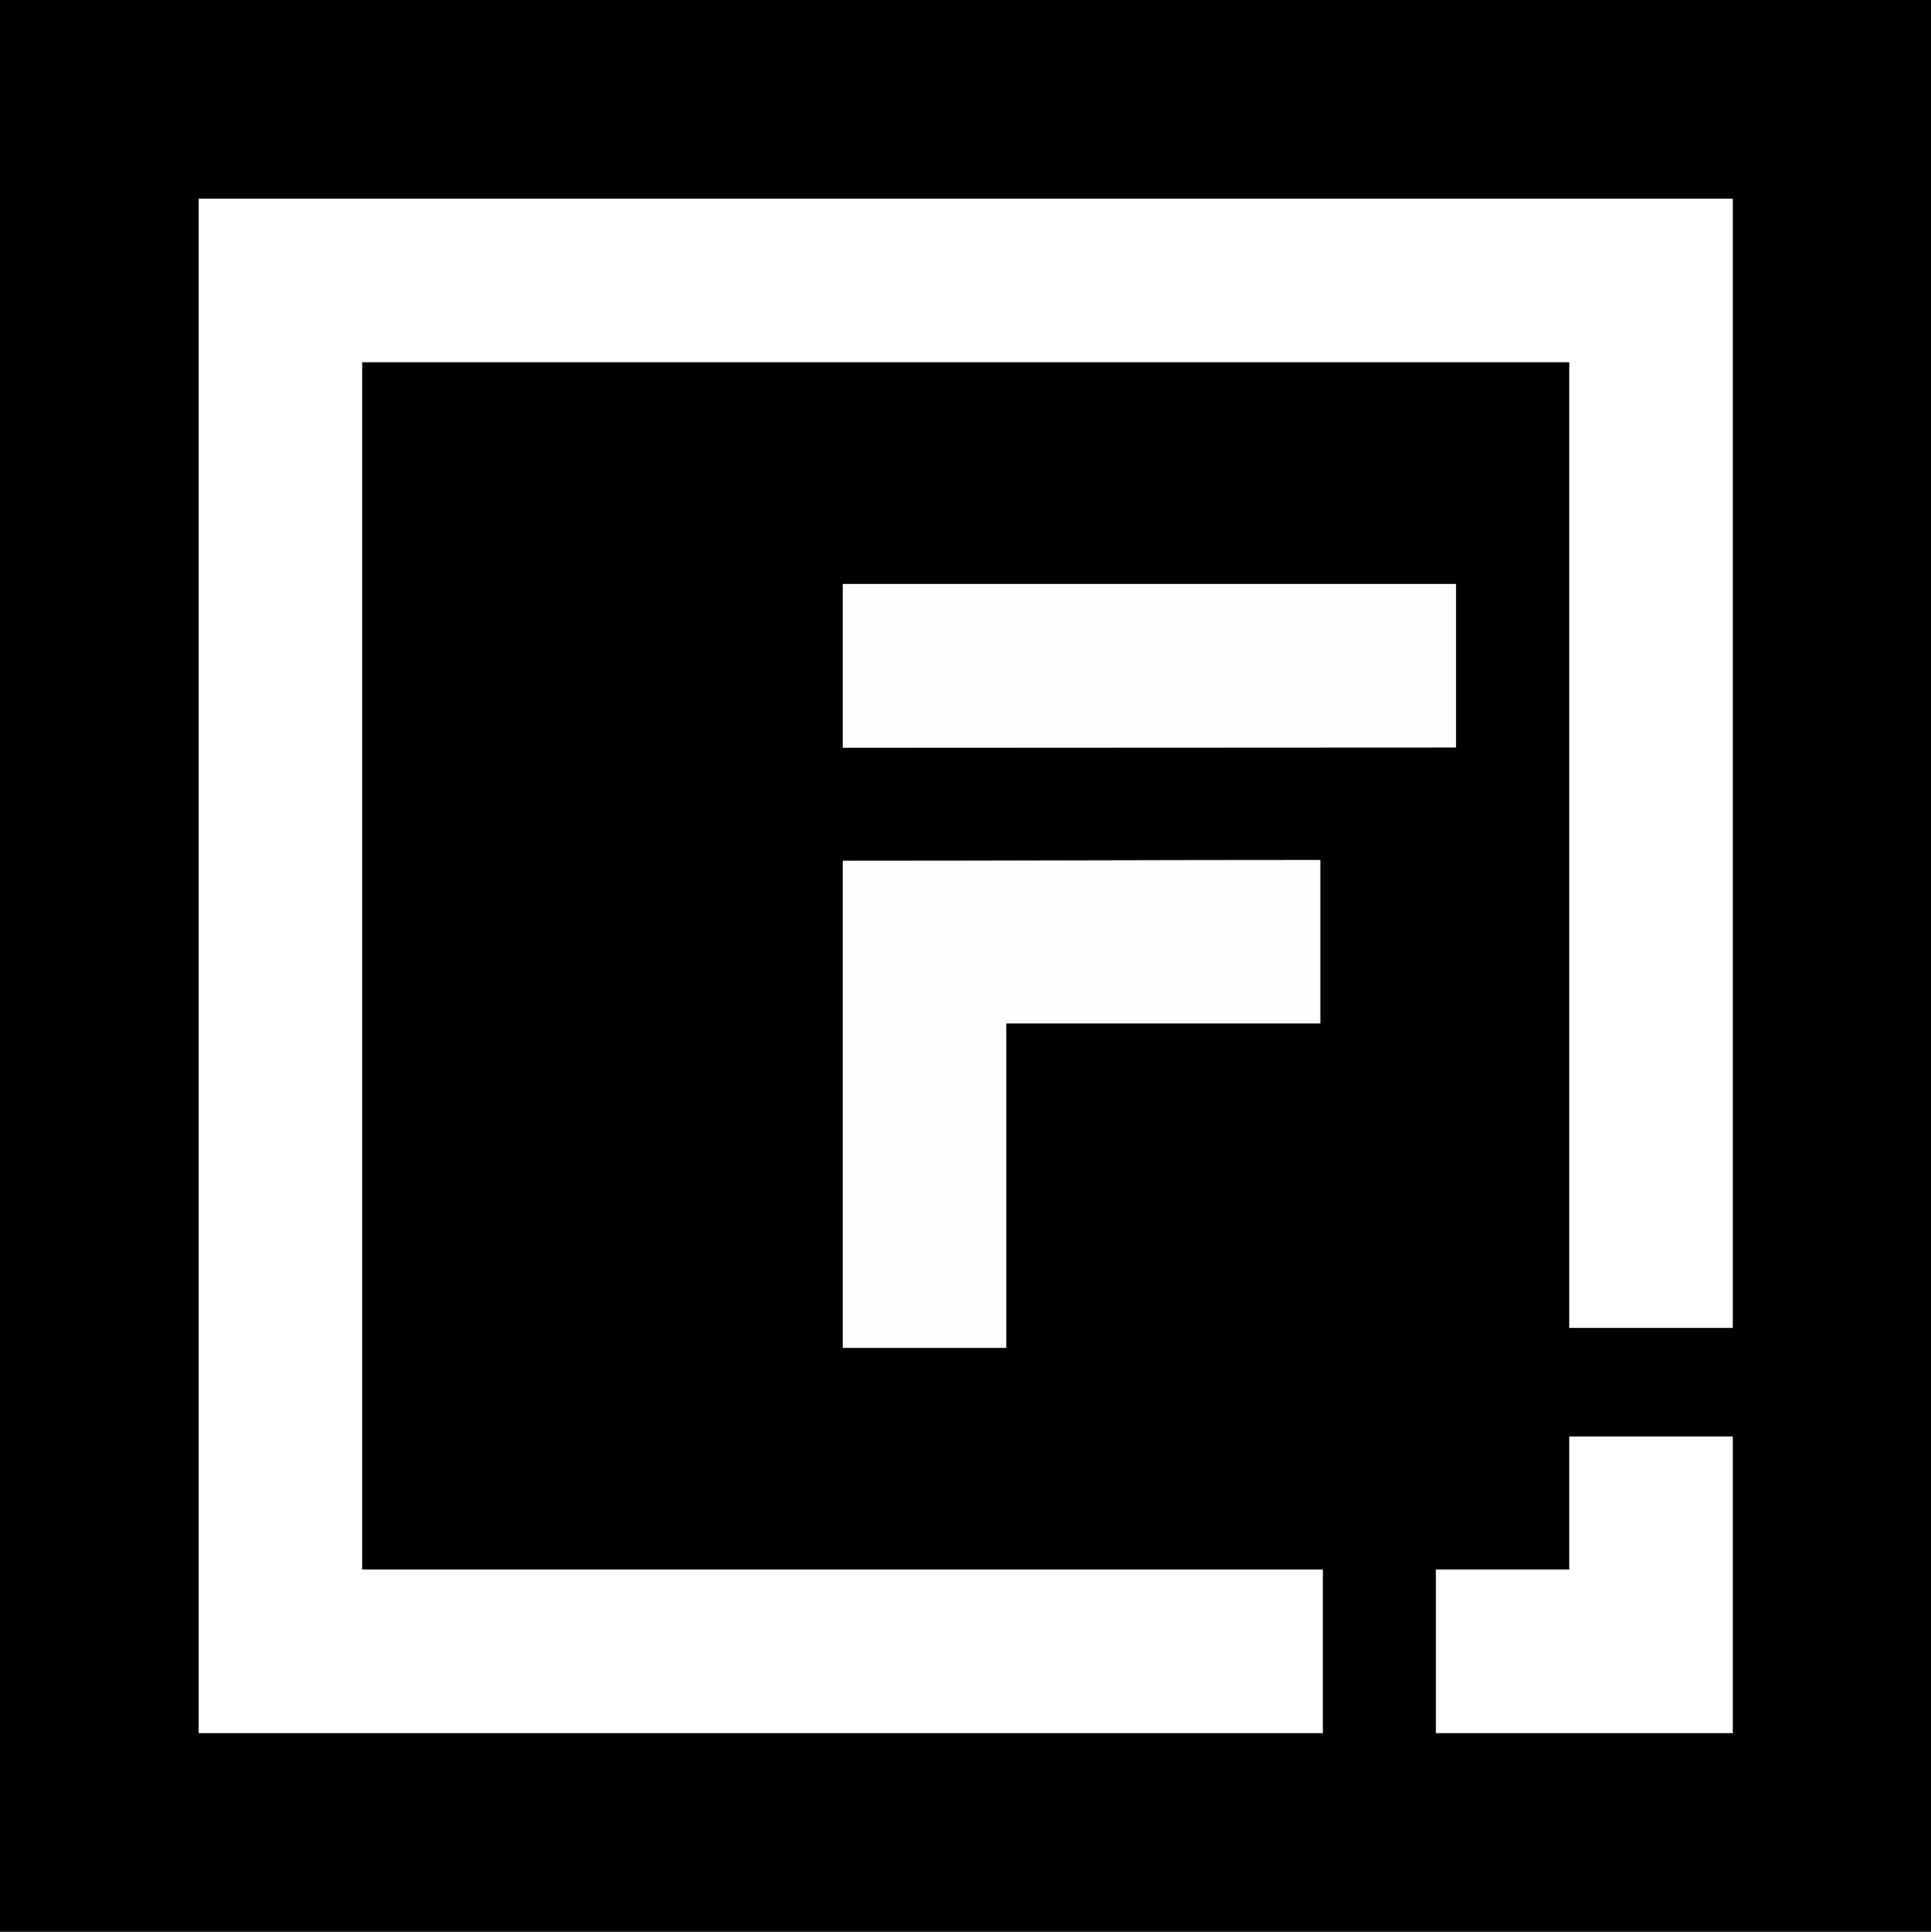
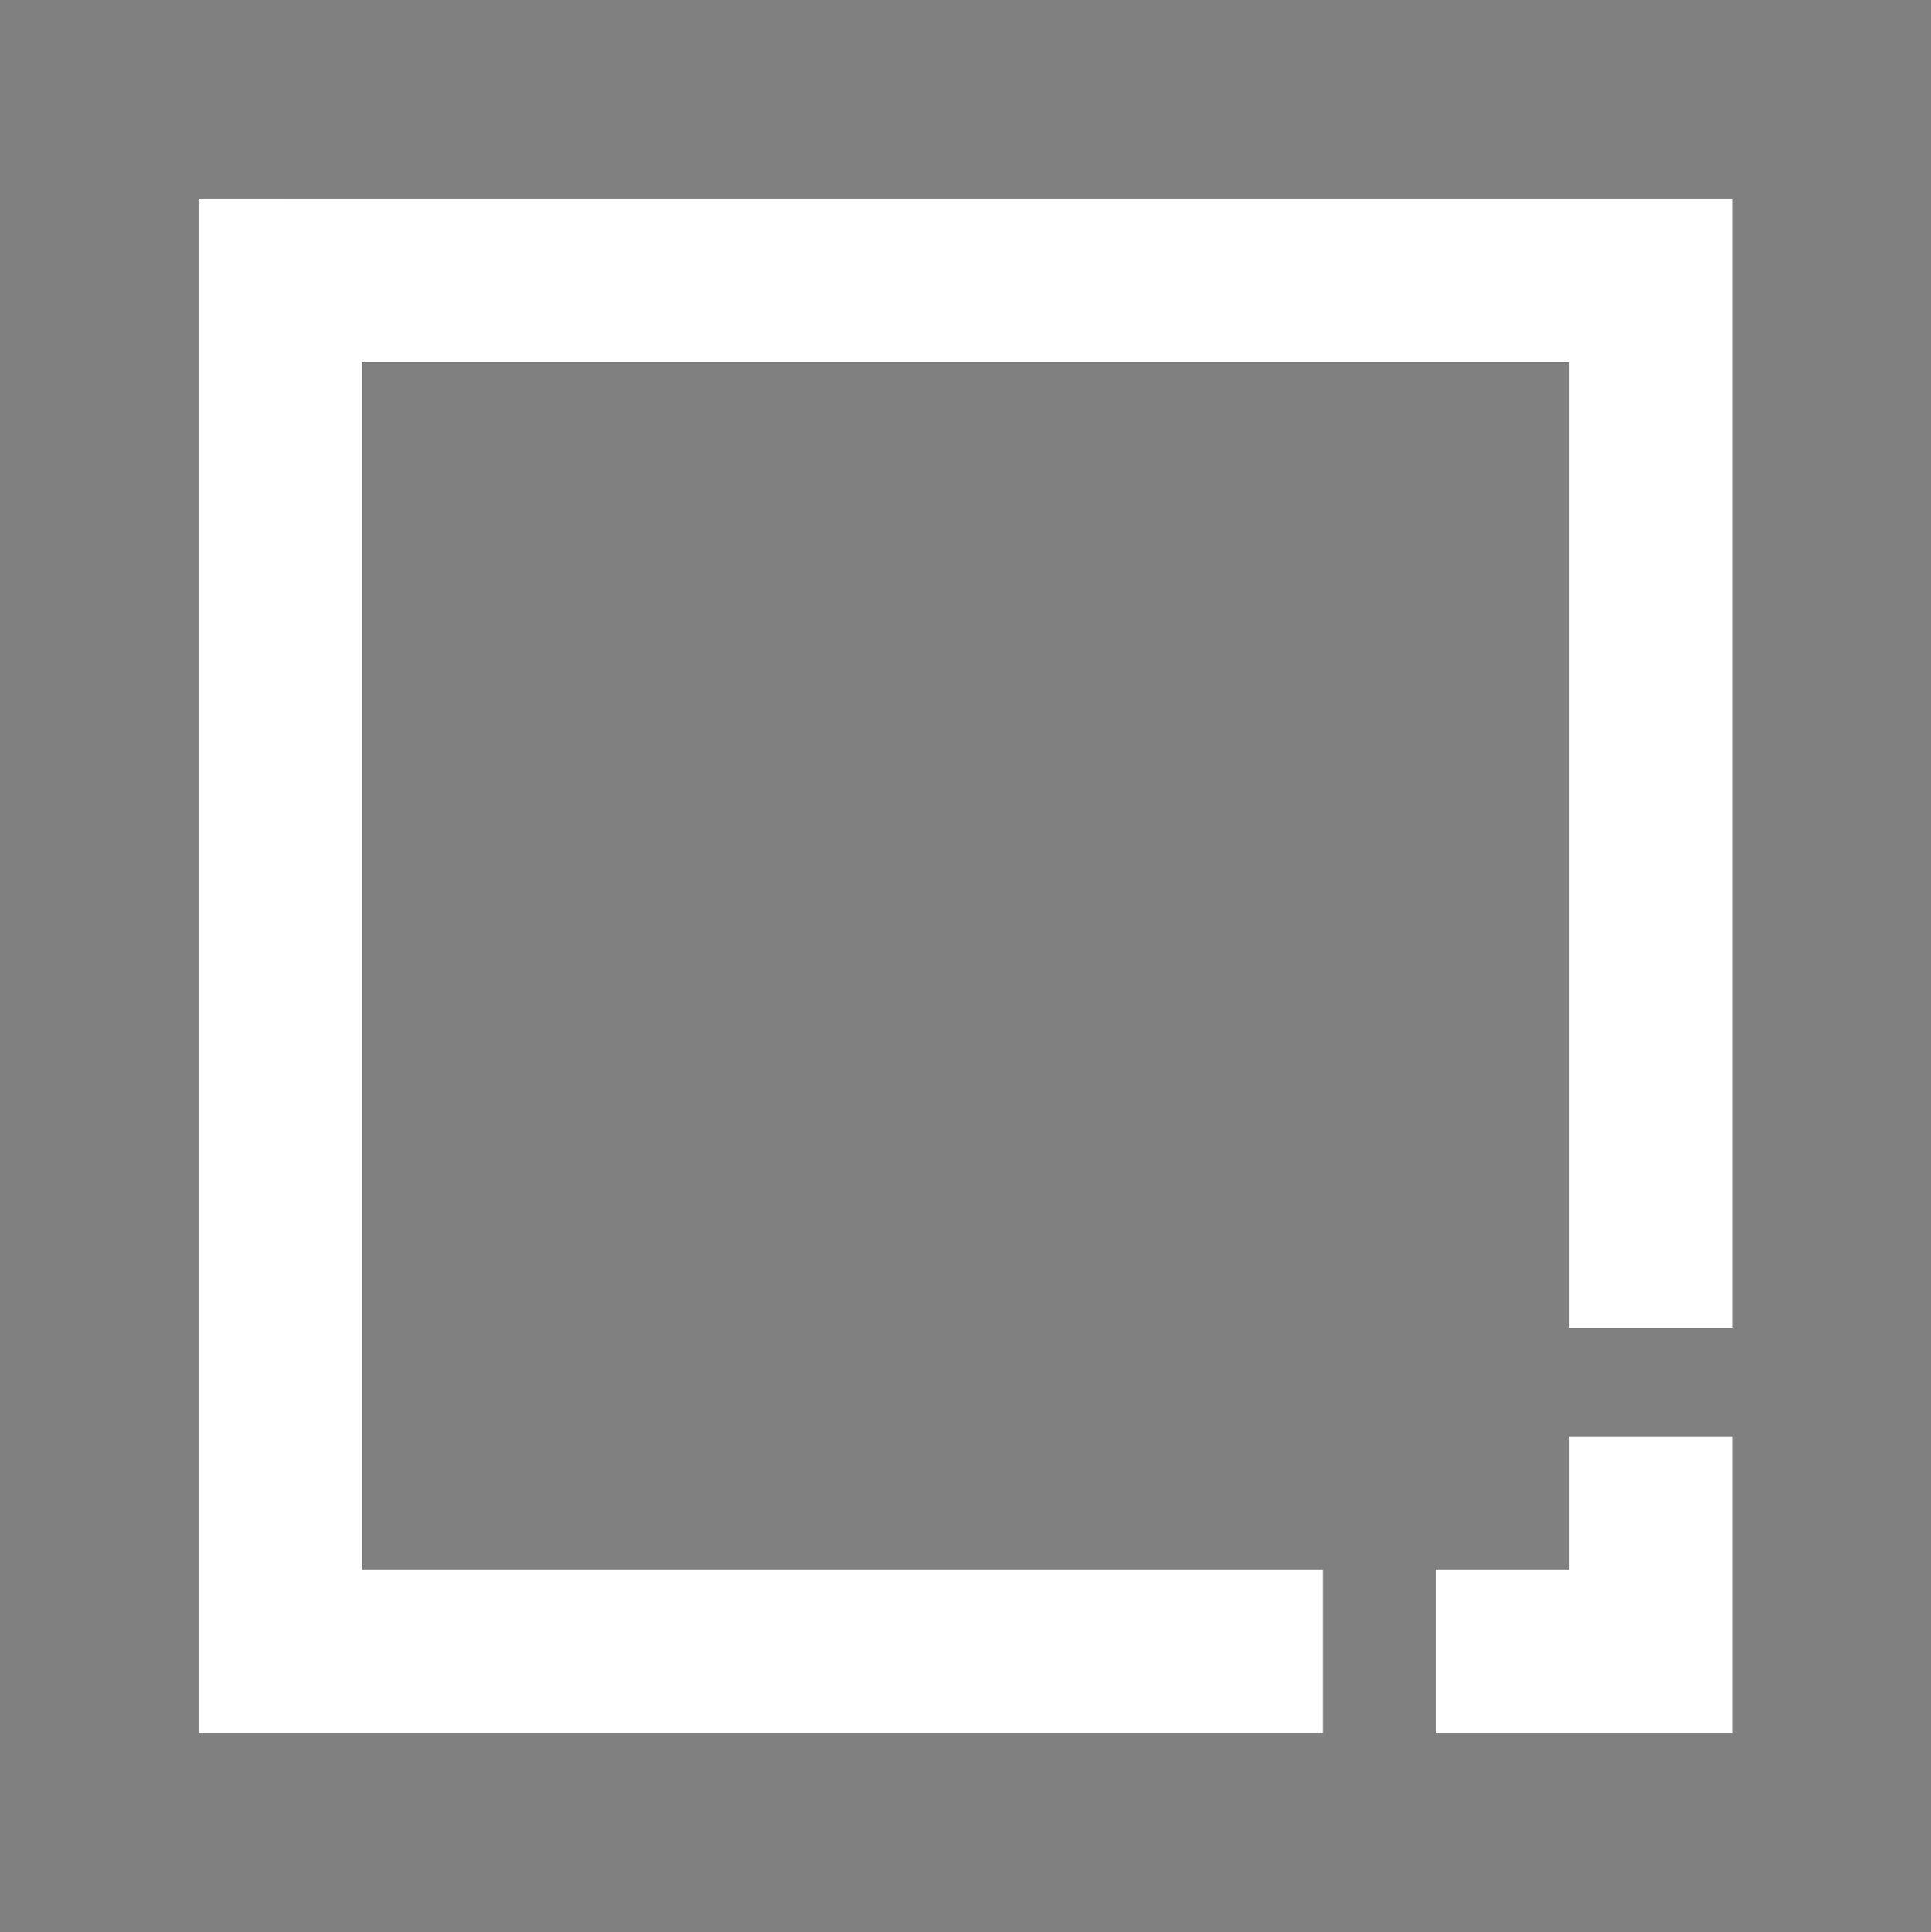
<svg xmlns="http://www.w3.org/2000/svg" version="1.1" style="shape-rendering:geometricPrecision; text-rendering:geometricPrecision; image-rendering:optimizeQuality; fill-rule:evenodd; clip-rule:evenodd" viewBox="0 0 188.905 188.996">
  <rect x="0" y="0" width="188.905" height="188.996" fill="#808080" stroke="none" />
  <defs>
    <style type="text/css">
   
    .fil0 {fill:#172B4D}
    .fil2 {fill:#FEFEFE;fill-rule:nonzero}
    .fil1 {fill:#FFDD2D;fill-rule:nonzero}
   
  </style>
  </defs>
  <g id="Слой_x0020_1" transform="matrix(1, 0, 0, 1, -1183.13, -1721.47)">
-     <rect class="fil0" x="1183.13" y="1721.47" width="188.95" height="188.95" style="fill: rgb(0, 0, 0);" />
    <path class="fil1" d="M1210.56 1740.9l142.09 0 0 110.46 -16 0 0 -94.46 -118.09 0 0 118.09 93.98 0 0 16.01 -109.98 0 0 -150.1 8 0zm113.03 134.09l13.06 0 0 -13.01 16 0 0 29.02 -29.06 0 0 -16.01z" style="fill: rgb(255, 255, 255);" />
-     <path class="fil2" d="M1312.3 1805.59l0 15.99 -30.73 0 0 31.73 -15.99 0 0 -47.65c16.68,0 29.99,-0.07 46.72,-0.07zm13.27 -11c-20.02,0 -40,0.03 -59.99,0.03l0 -16.03 59.99 0 0 16z" />
  </g>
</svg>